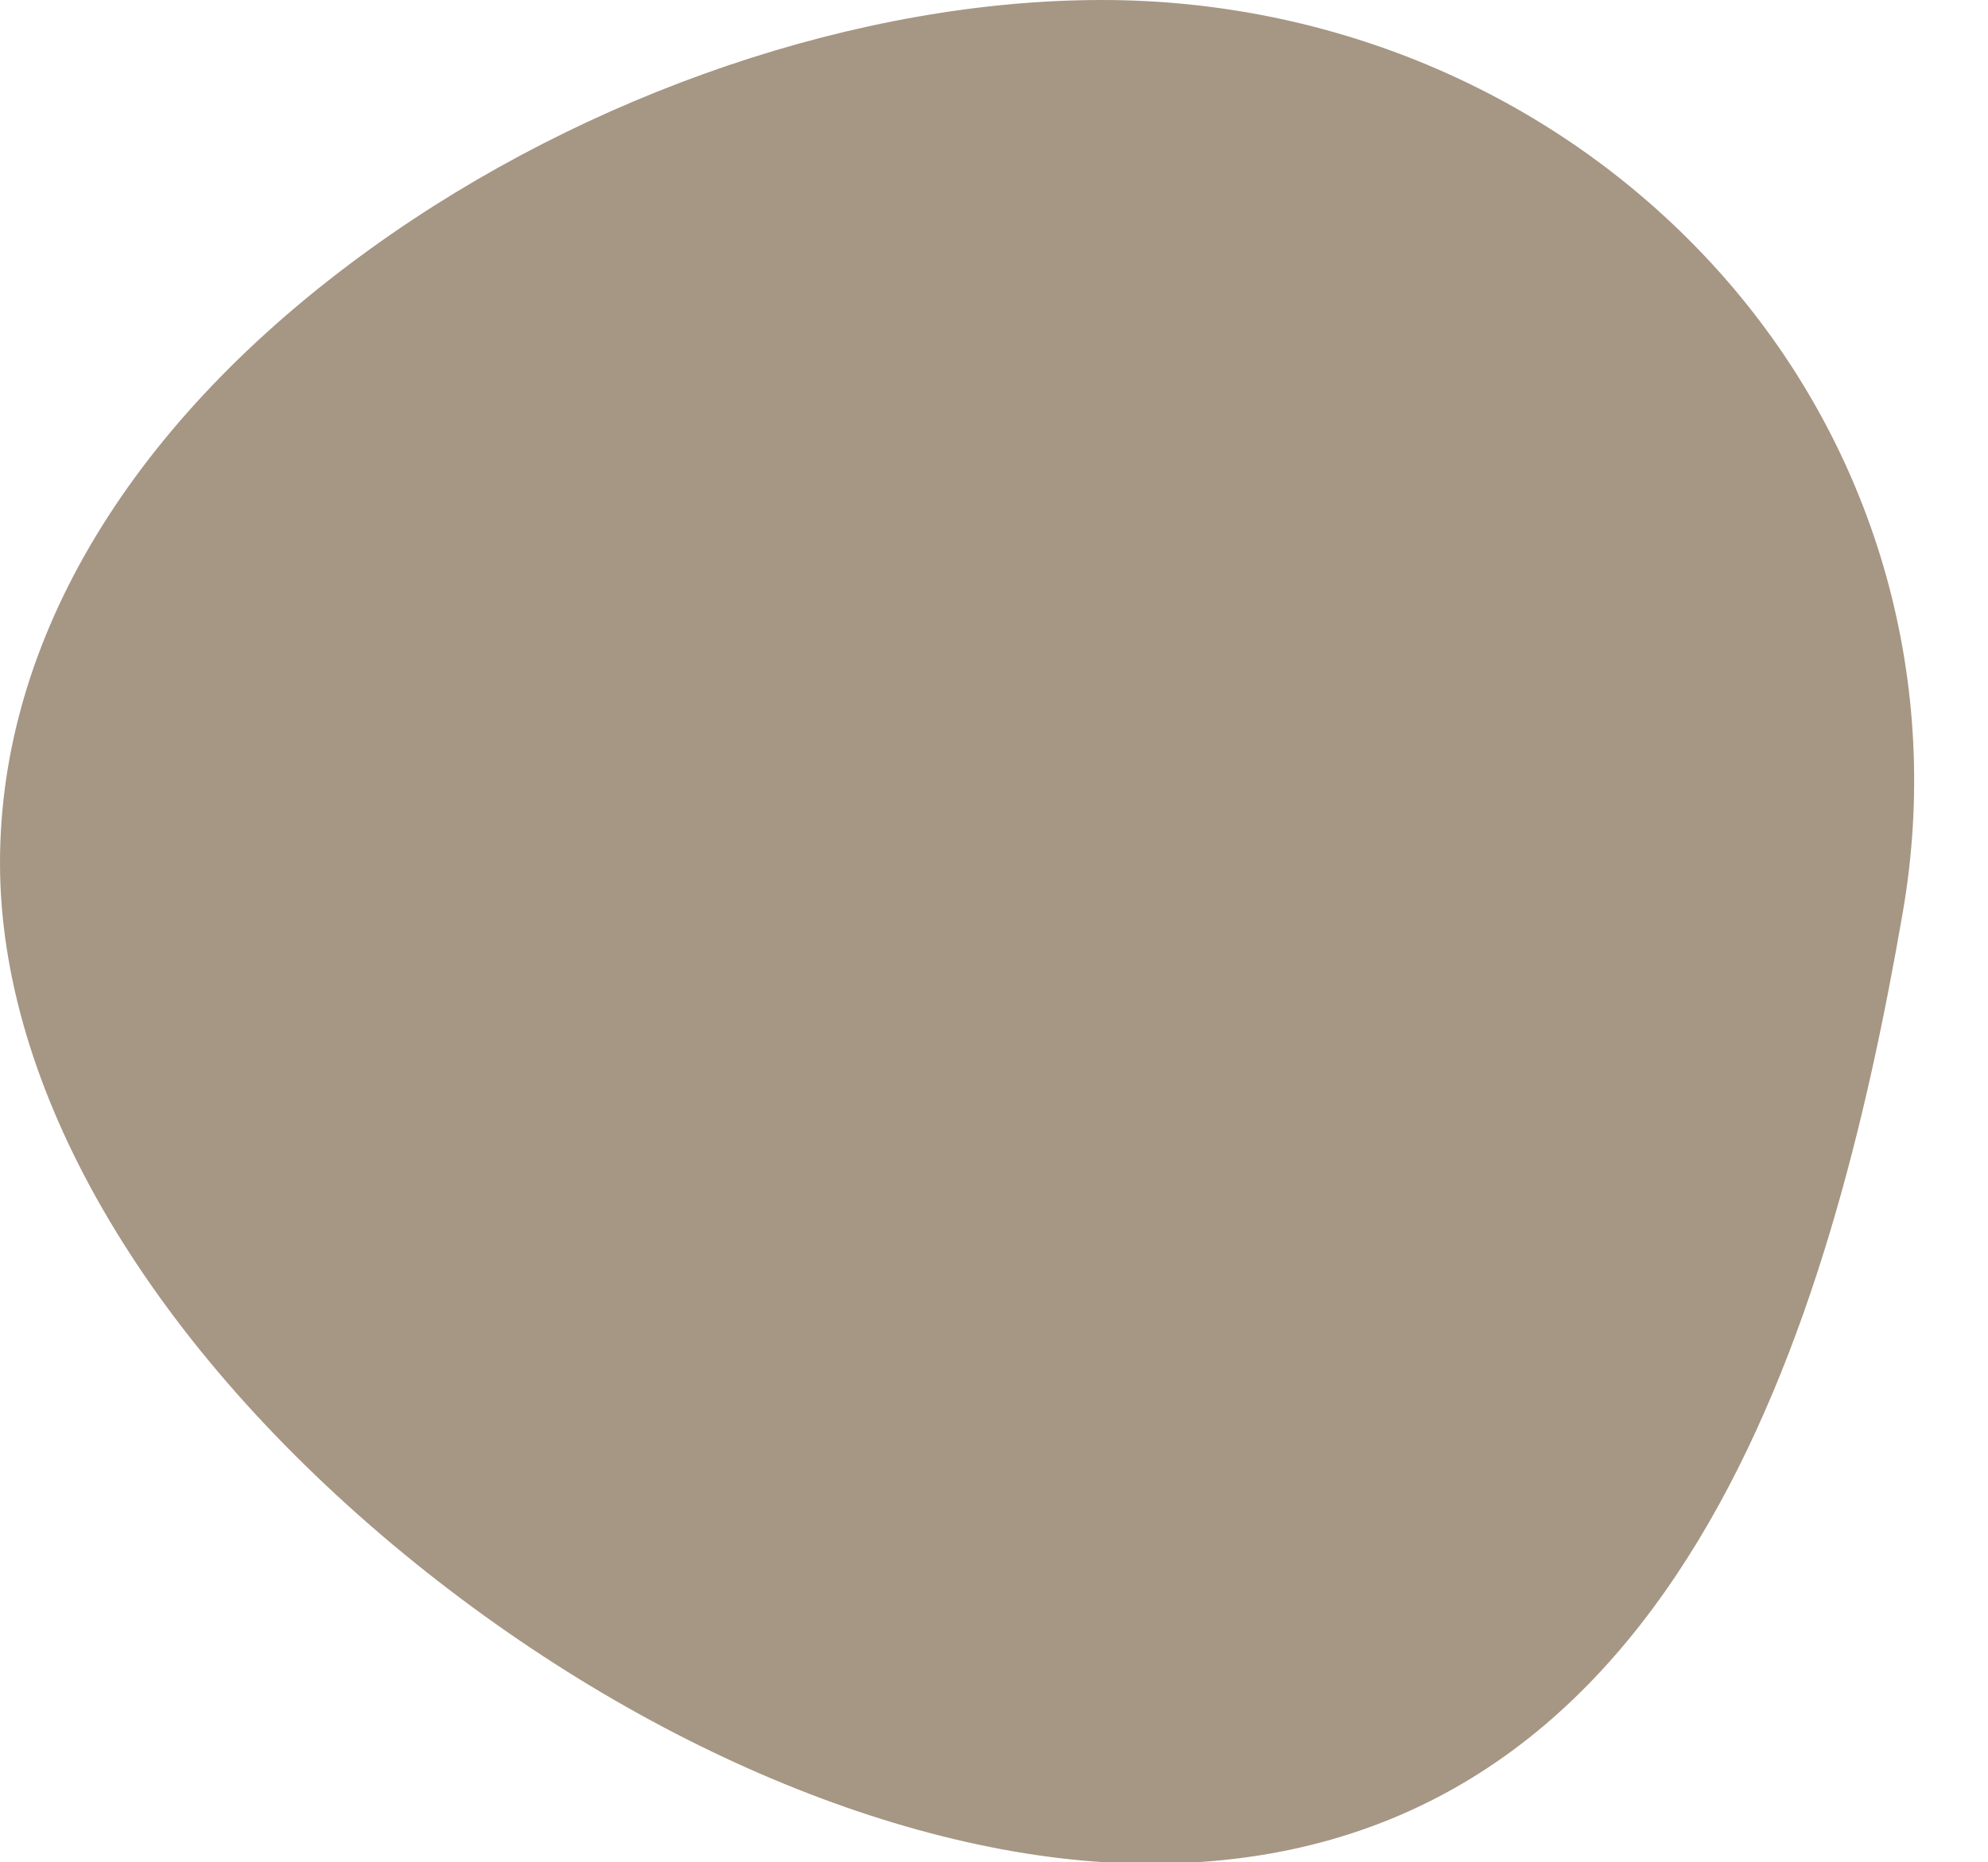
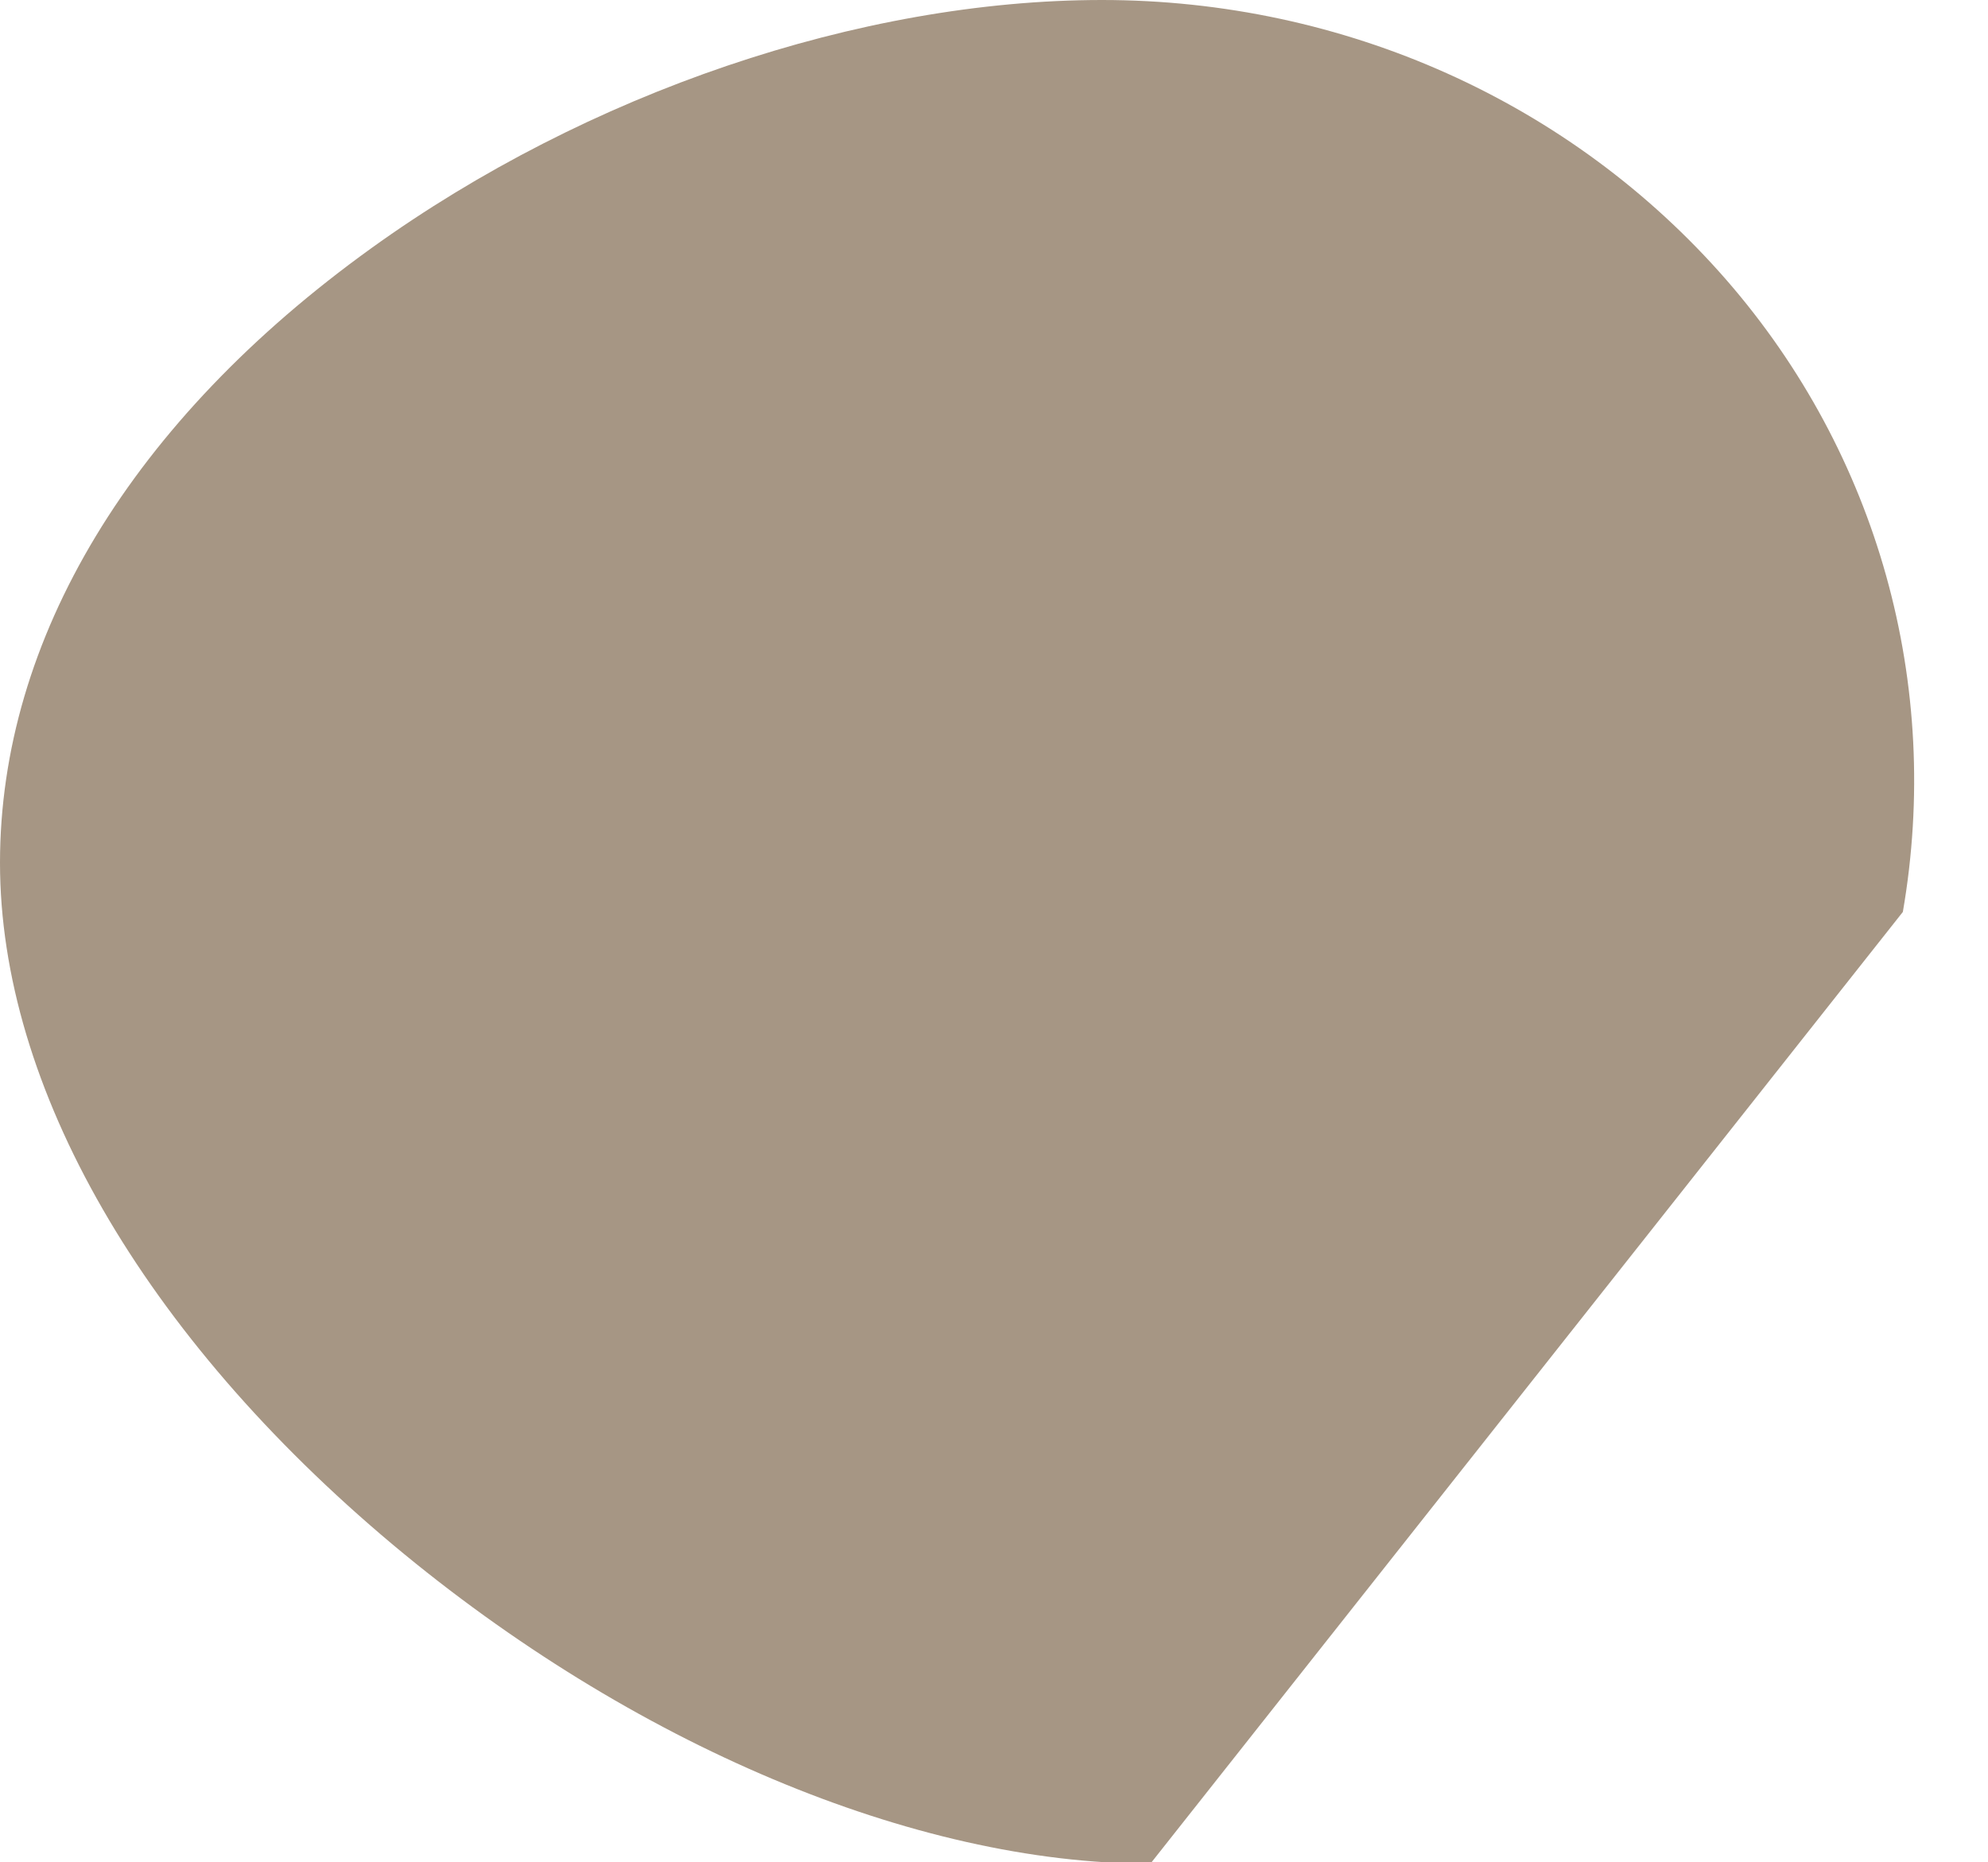
<svg xmlns="http://www.w3.org/2000/svg" version="1.1" id="Calque_1" x="0px" y="0px" viewBox="0 0 1158 1084.9" style="enable-background:new 0 0 1158 1084.9;" xml:space="preserve">
  <style type="text/css">
	.st0{fill:#A69684;}
</style>
-   <path class="st0" d="M670.1,1085.8c-137.3,0-302.2-69.5-441.2-185.8C83.5,778.1,0,633.3,0,502.7S76.8,245,216.3,144.6  C342.1,54,501.2,0,641.9,0c141,0,273.5,59.5,363.8,163.2c88.2,101.4,125.6,235.6,102.7,368.1  C1067.3,769.4,977.3,1085.8,670.1,1085.8" />
+   <path class="st0" d="M670.1,1085.8c-137.3,0-302.2-69.5-441.2-185.8C83.5,778.1,0,633.3,0,502.7S76.8,245,216.3,144.6  C342.1,54,501.2,0,641.9,0c141,0,273.5,59.5,363.8,163.2c88.2,101.4,125.6,235.6,102.7,368.1  " />
</svg>